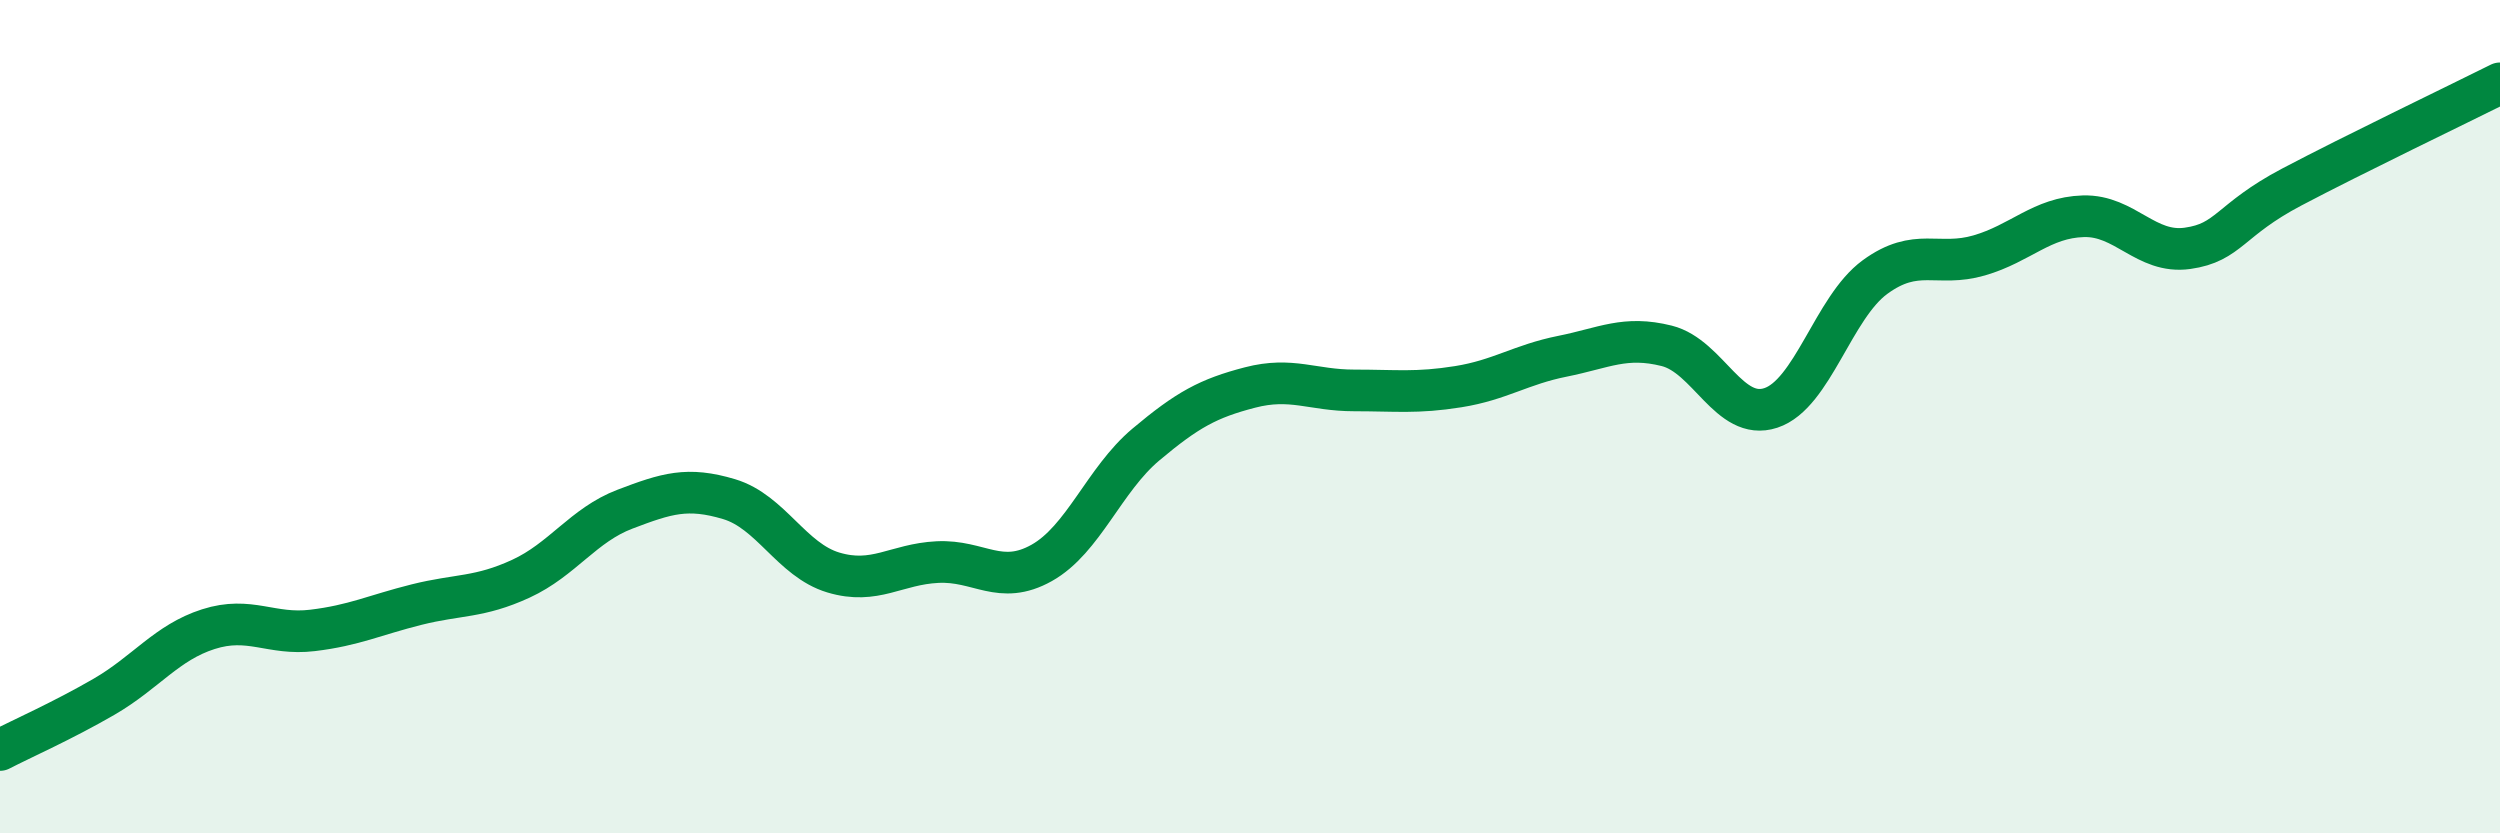
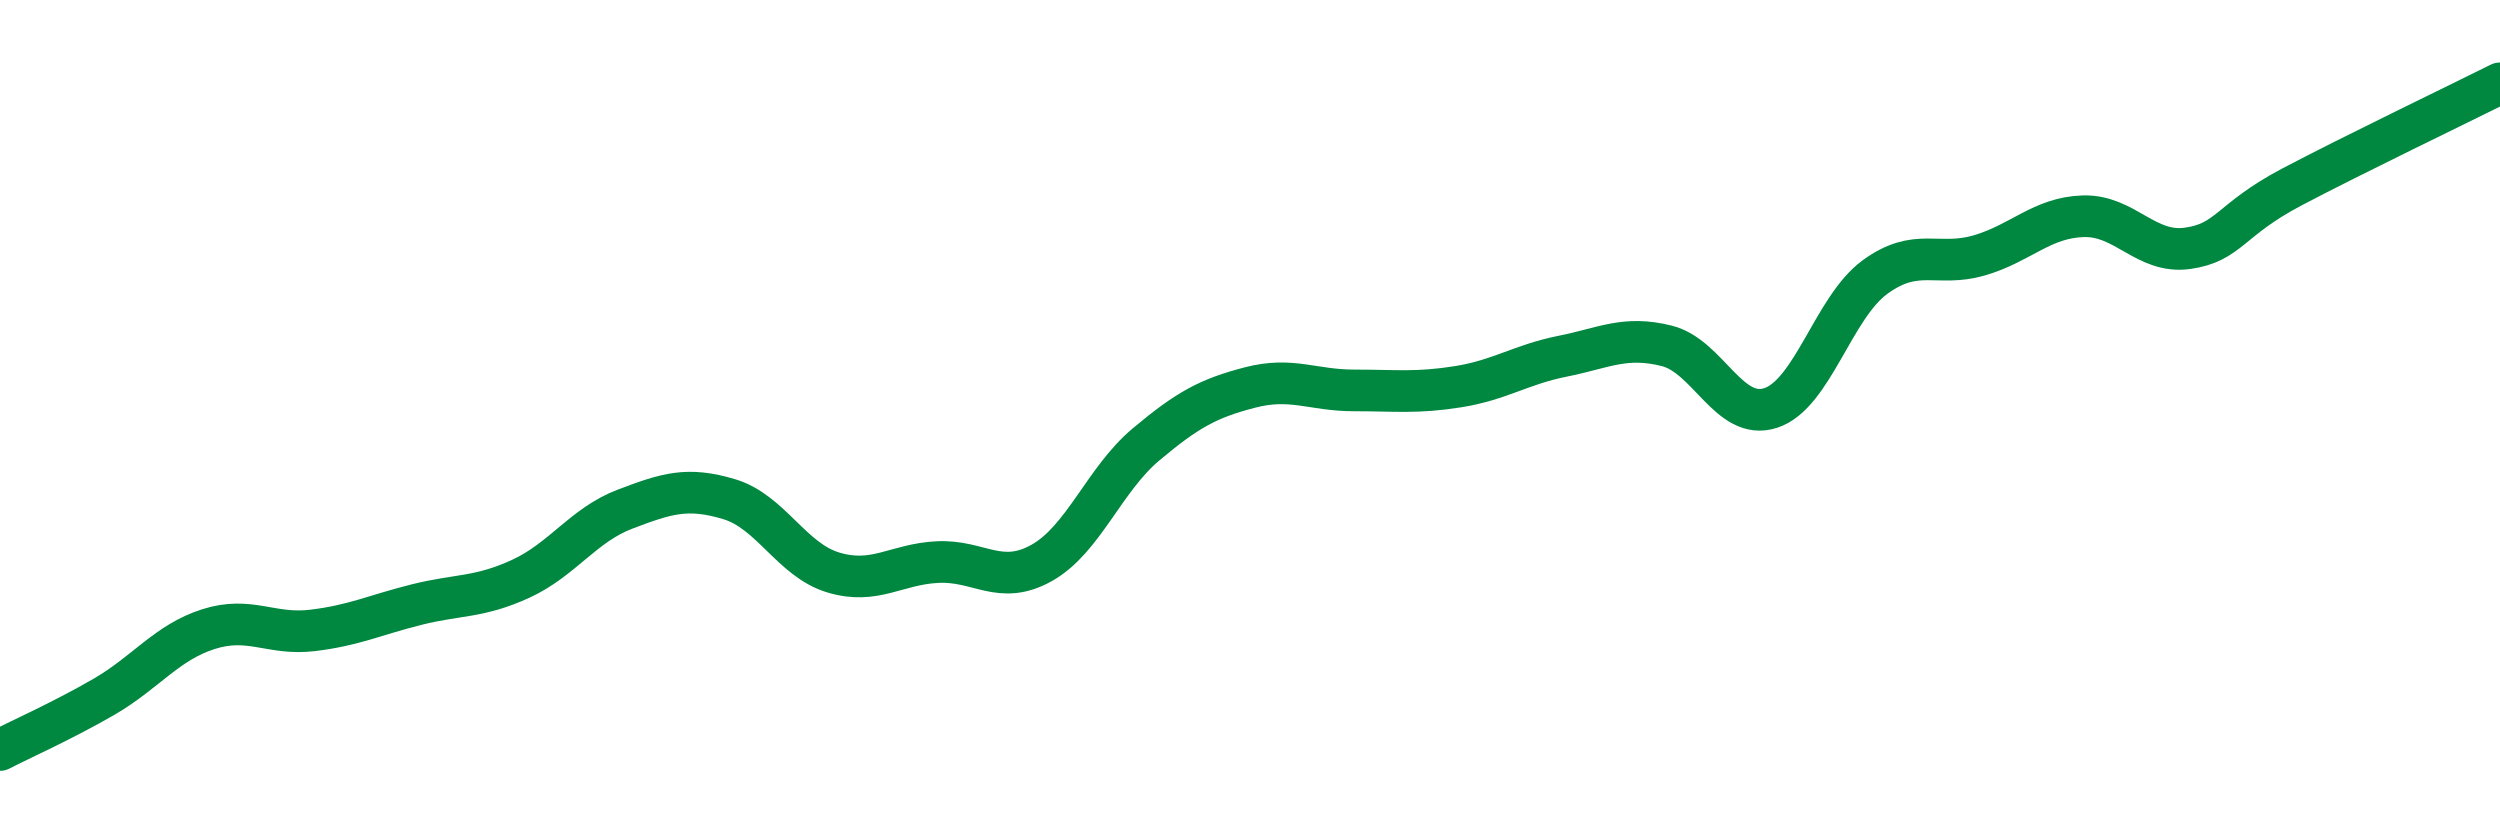
<svg xmlns="http://www.w3.org/2000/svg" width="60" height="20" viewBox="0 0 60 20">
-   <path d="M 0,18 C 0.5,17.74 1.5,17.3 2.5,16.72 C 3.5,16.14 4,15.42 5,15.1 C 6,14.78 6.5,15.25 7.5,15.13 C 8.5,15.01 9,14.76 10,14.51 C 11,14.26 11.5,14.35 12.5,13.89 C 13.5,13.43 14,12.6 15,12.22 C 16,11.84 16.5,11.68 17.5,11.98 C 18.5,12.28 19,13.44 20,13.74 C 21,14.04 21.5,13.54 22.5,13.49 C 23.5,13.44 24,14.07 25,13.51 C 26,12.95 26.5,11.51 27.5,10.67 C 28.5,9.83 29,9.56 30,9.3 C 31,9.04 31.5,9.37 32.5,9.37 C 33.5,9.37 34,9.44 35,9.28 C 36,9.12 36.5,8.75 37.5,8.55 C 38.5,8.35 39,8.05 40,8.3 C 41,8.55 41.5,10.12 42.5,9.79 C 43.5,9.46 44,7.38 45,6.65 C 46,5.92 46.5,6.42 47.5,6.13 C 48.5,5.84 49,5.22 50,5.19 C 51,5.16 51.5,6.1 52.5,5.96 C 53.5,5.82 53.5,5.28 55,4.49 C 56.5,3.7 59,2.5 60,2L60 20L0 20Z" fill="#008740" opacity="0.1" stroke-linecap="round" stroke-linejoin="round" />
  <path d="M 0,18 C 0.5,17.74 1.5,17.3 2.5,16.72 C 3.5,16.14 4,15.42 5,15.1 C 6,14.78 6.5,15.25 7.5,15.13 C 8.5,15.01 9,14.76 10,14.51 C 11,14.26 11.5,14.35 12.5,13.89 C 13.5,13.43 14,12.6 15,12.22 C 16,11.84 16.5,11.68 17.5,11.98 C 18.5,12.28 19,13.44 20,13.74 C 21,14.04 21.5,13.54 22.5,13.49 C 23.5,13.44 24,14.07 25,13.51 C 26,12.95 26.5,11.51 27.5,10.67 C 28.5,9.83 29,9.56 30,9.3 C 31,9.04 31.5,9.37 32.5,9.37 C 33.5,9.37 34,9.44 35,9.28 C 36,9.12 36.5,8.75 37.5,8.55 C 38.5,8.35 39,8.05 40,8.3 C 41,8.55 41.5,10.12 42.5,9.79 C 43.5,9.46 44,7.38 45,6.65 C 46,5.92 46.5,6.42 47.5,6.13 C 48.5,5.84 49,5.22 50,5.19 C 51,5.16 51.5,6.1 52.5,5.96 C 53.5,5.82 53.5,5.28 55,4.49 C 56.5,3.7 59,2.5 60,2" stroke="#008740" stroke-width="1" fill="none" stroke-linecap="round" stroke-linejoin="round" />
</svg>